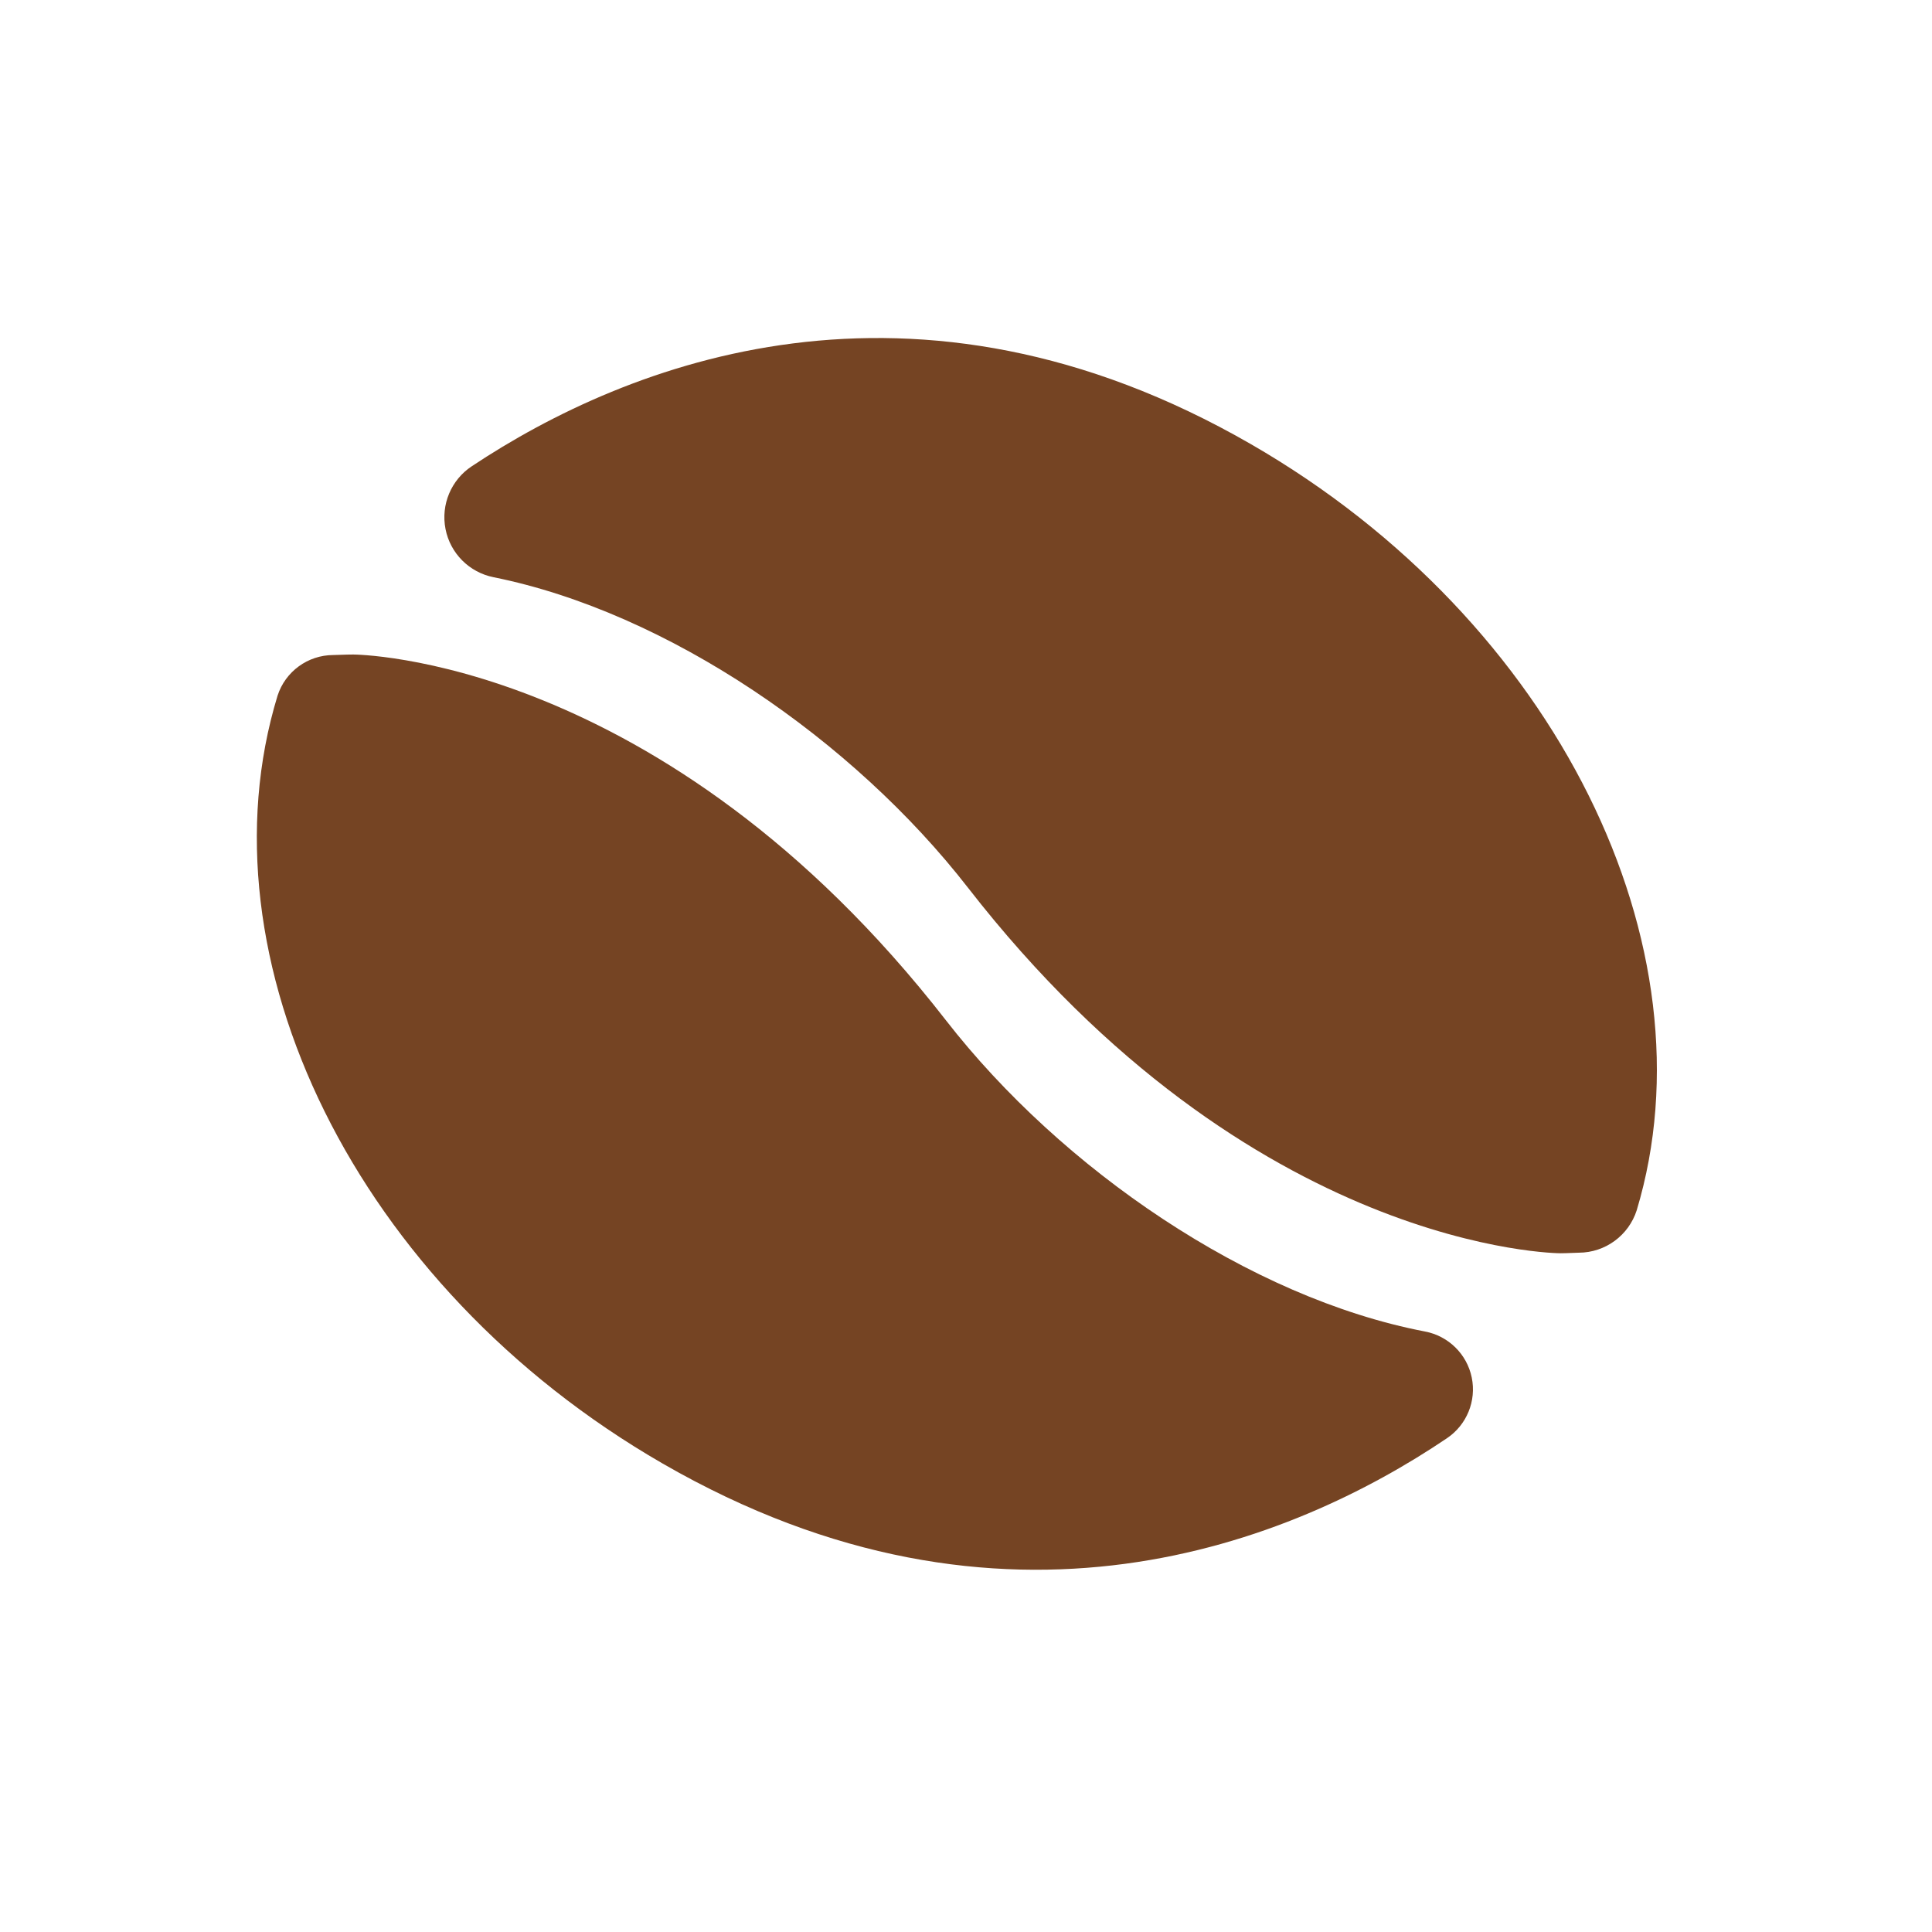
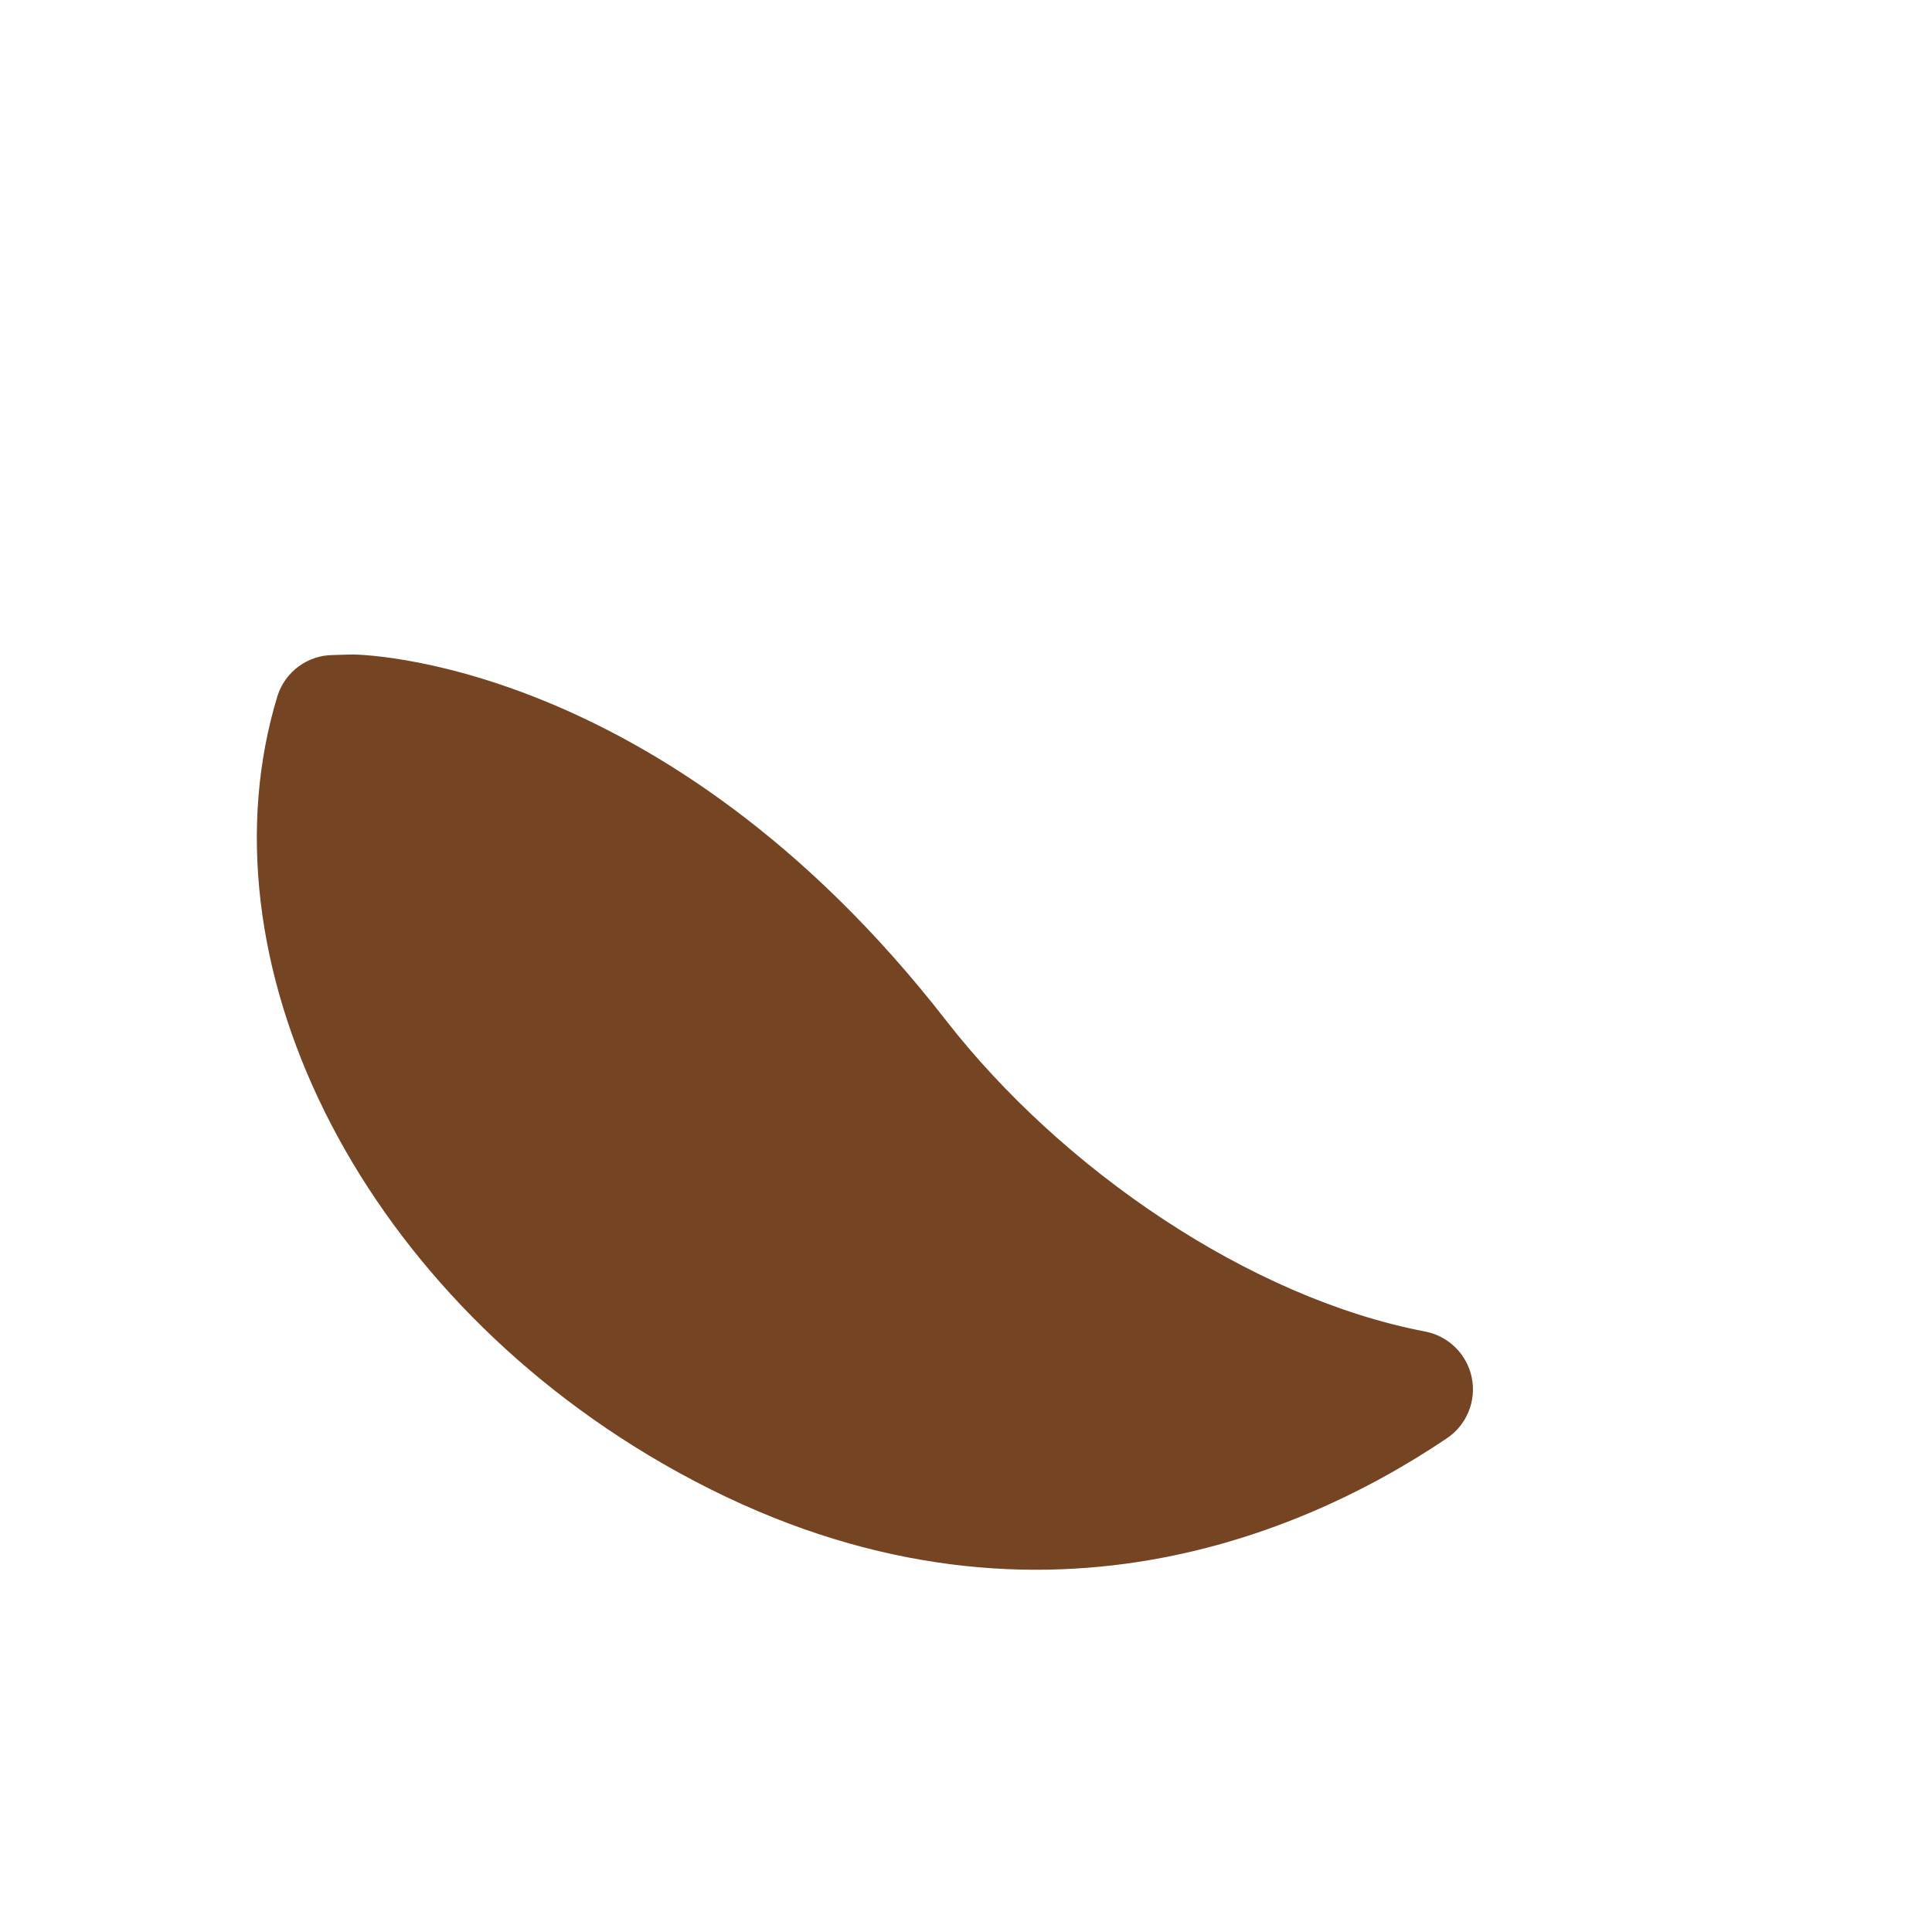
<svg xmlns="http://www.w3.org/2000/svg" fill="none" viewBox="0 0 800 800" height="800" width="800">
  <g clip-path="url(#clip0_1691_2)">
-     <path fill="#754423" d="M114.936 288.043C118.173 278.062 127.439 271.287 137.932 271.239C142.536 271.039 146.283 271.023 146.283 271.023C146.283 271.023 274.06 271.183 391.684 422.477C439.534 484.023 517.315 537.402 590.037 551.344C599.761 553.176 607.424 560.704 609.418 570.4C611.412 580.096 607.349 590.033 599.121 595.56C535.227 638.677 415.819 687.573 274.418 606.037C146.923 532.514 81.725 396.766 114.936 288.043Z" clip-rule="evenodd" fill-rule="evenodd" />
-     <path fill="#754423" d="M677.733 501.14C674.396 511.569 664.724 518.672 653.773 518.715C649.51 518.923 646.148 518.946 646.148 518.946C646.148 518.946 518.372 518.786 400.748 367.492C353.329 306.499 276.509 253.53 204.365 239.013C194.31 237.003 186.444 229.128 184.477 219.059C182.501 208.983 186.796 198.717 195.356 193.065C259.729 150.268 378.106 103.258 518.013 183.933C645.188 257.285 710.382 392.54 677.733 501.14Z" clip-rule="evenodd" fill-rule="evenodd" />
+     <path fill="#754423" d="M114.936 288.043C118.173 278.062 127.439 271.287 137.932 271.239C142.536 271.039 146.283 271.023 146.283 271.023C146.283 271.023 274.06 271.183 391.684 422.477C439.534 484.023 517.315 537.402 590.037 551.344C599.761 553.176 607.424 560.704 609.418 570.4C611.412 580.096 607.349 590.033 599.121 595.56C535.227 638.677 415.819 687.573 274.418 606.037C146.923 532.514 81.725 396.766 114.936 288.043" clip-rule="evenodd" fill-rule="evenodd" />
  </g>
  <defs>
    <clipPath id="clip0_1691_2">
      <rect transform="matrix(0 -1 1 0 0 800)" fill="white" height="800" width="800" />
    </clipPath>
  </defs>
</svg>